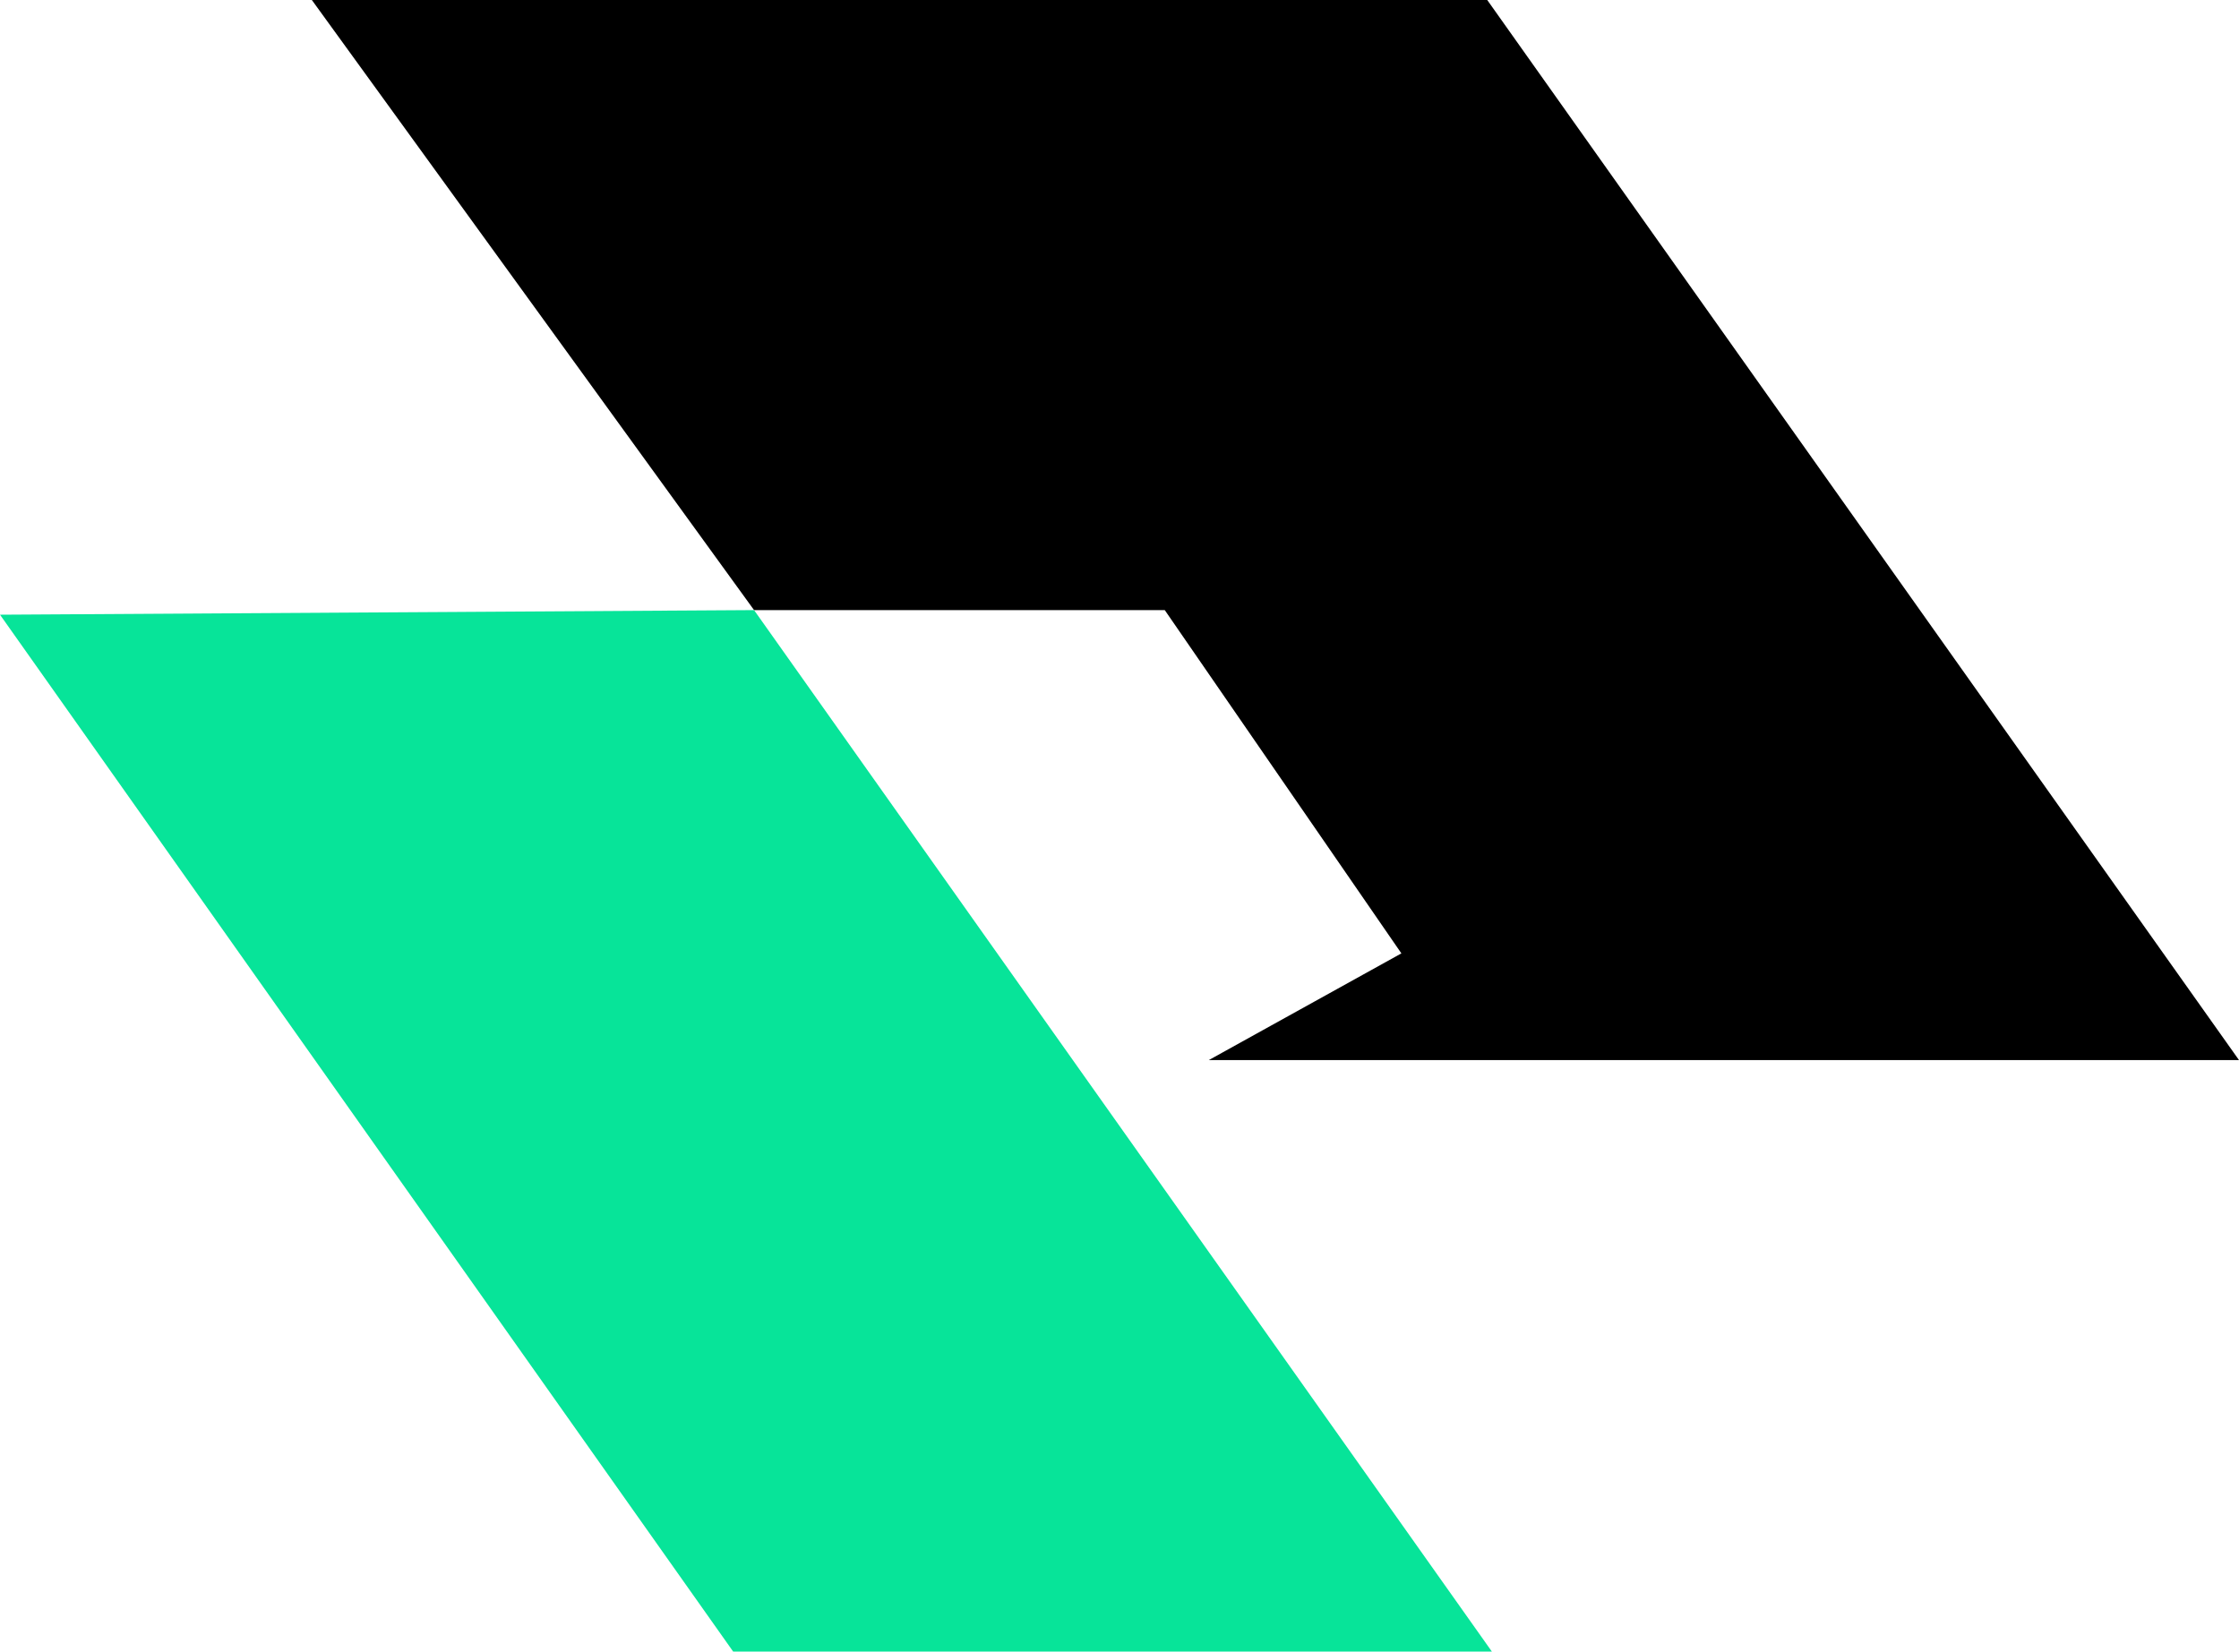
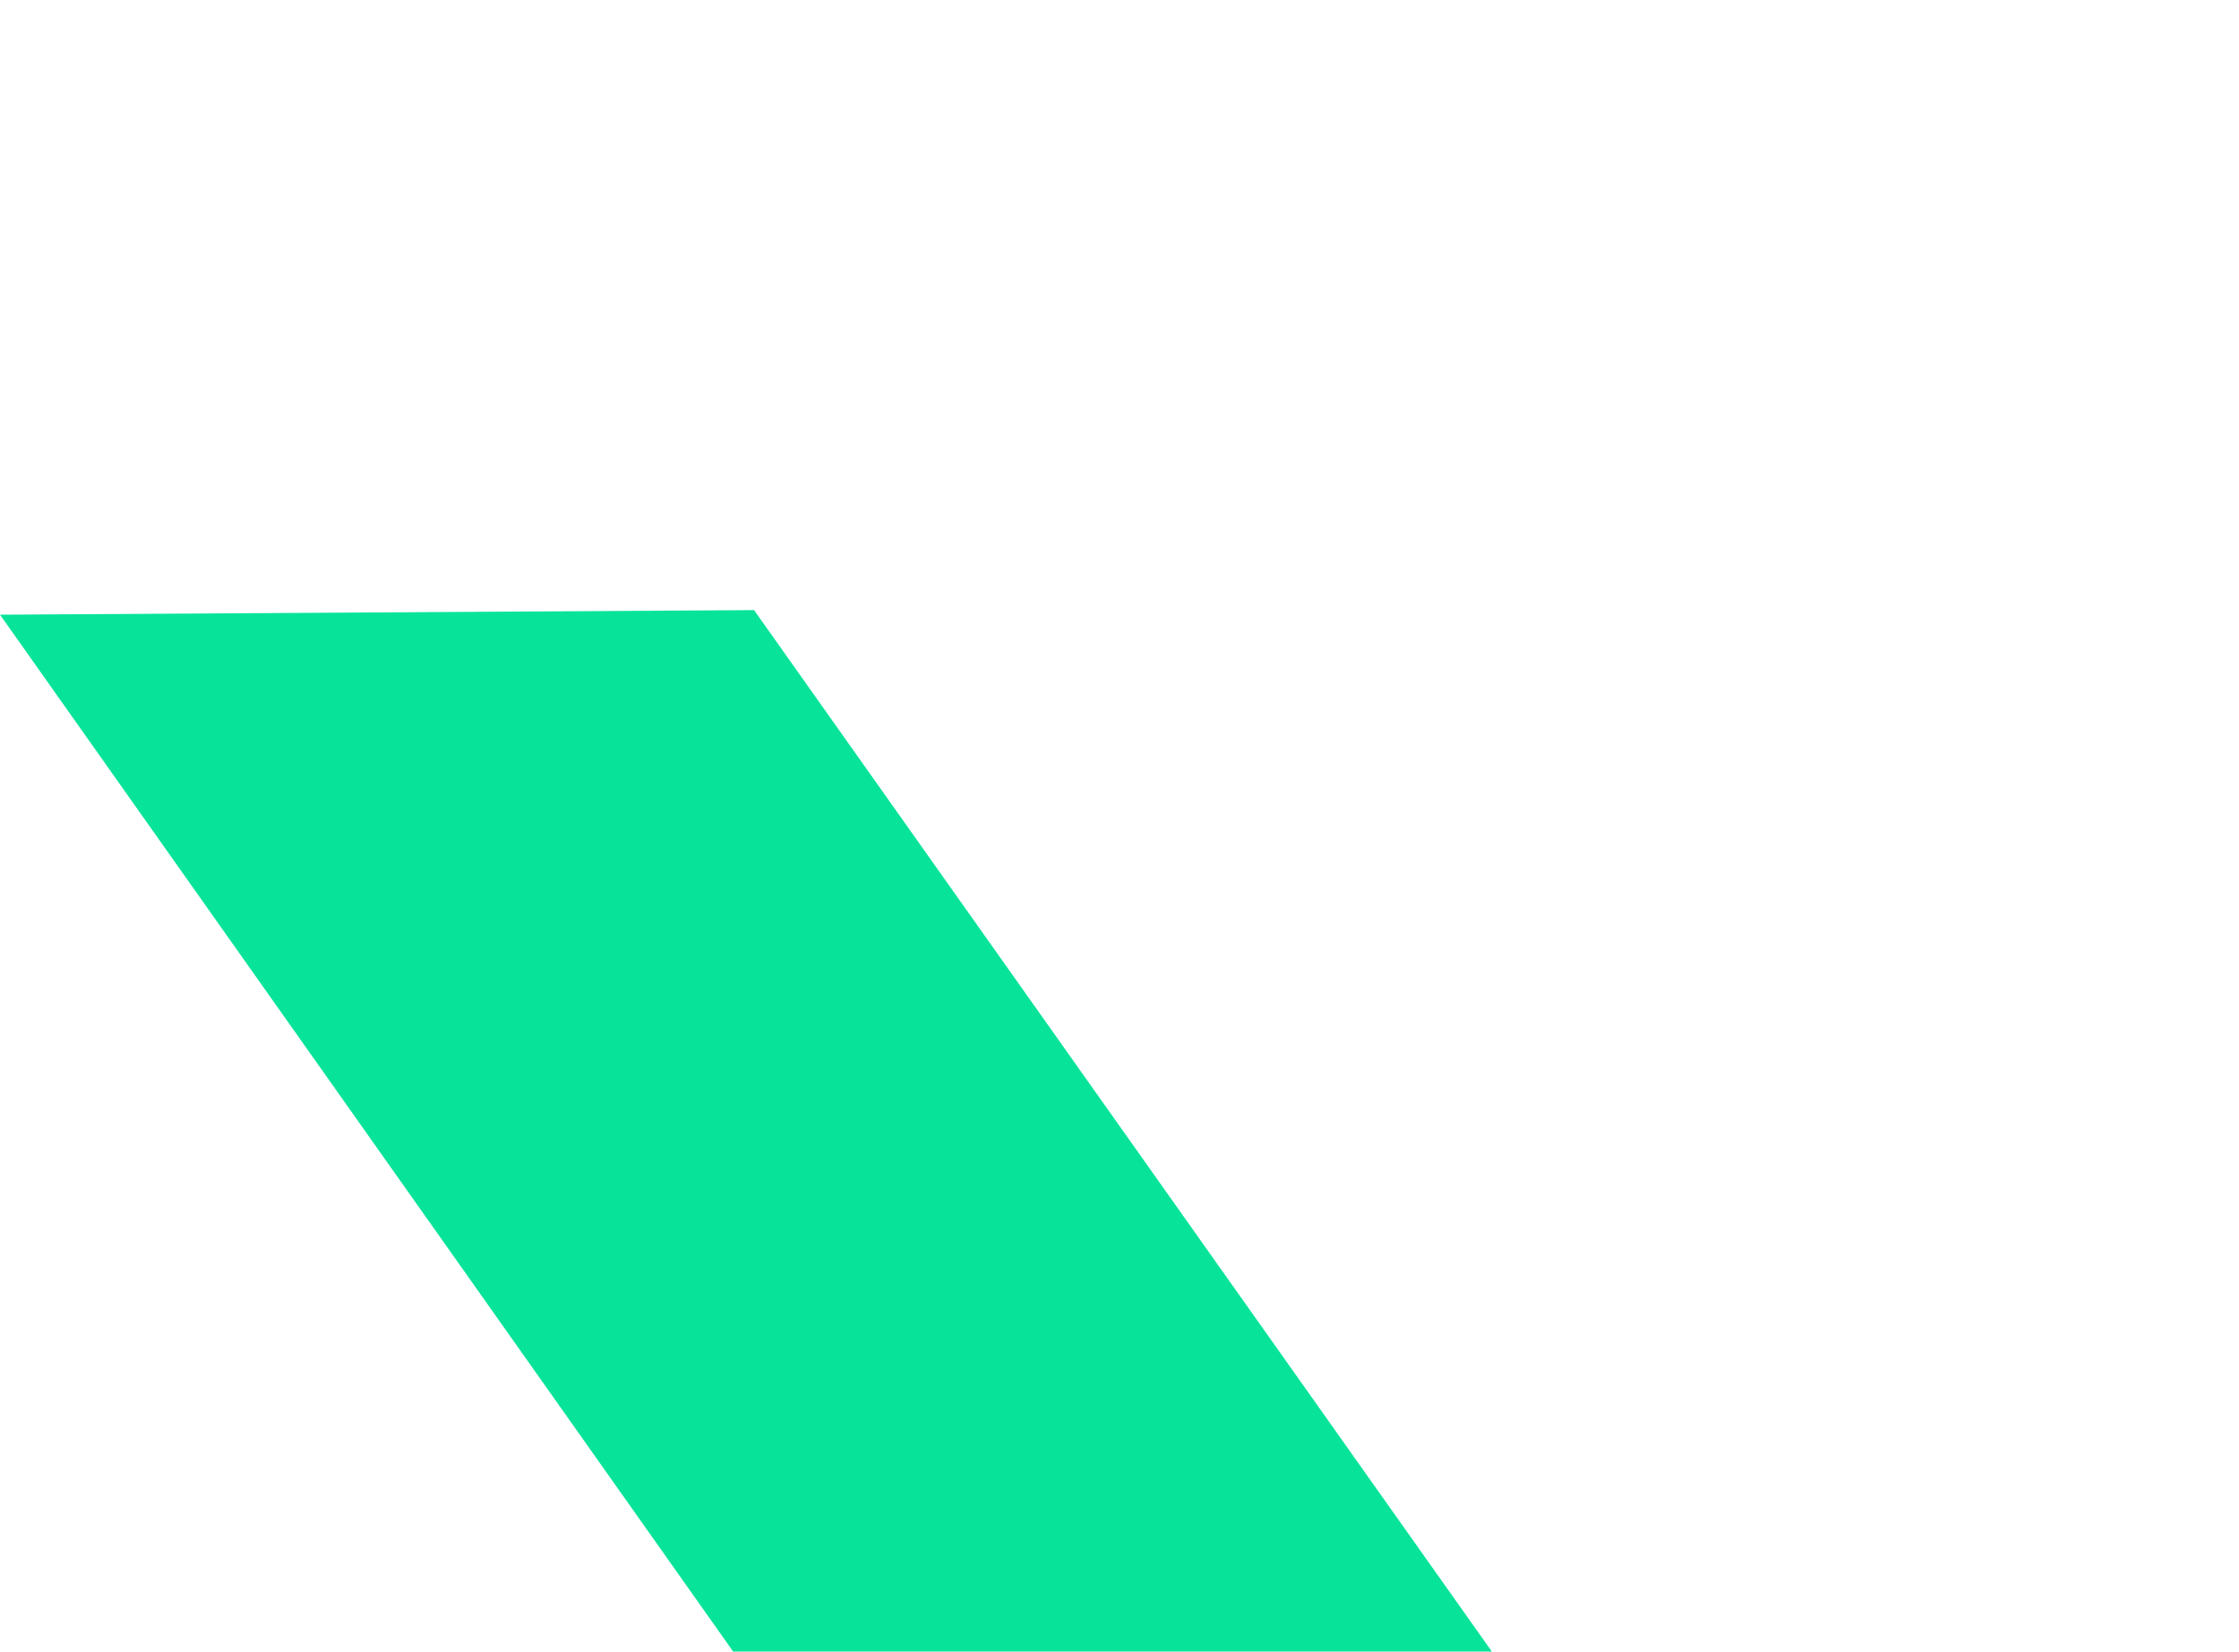
<svg xmlns="http://www.w3.org/2000/svg" id="Layer_2" data-name="Layer 2" viewBox="0 0 389.36 287.28">
  <defs>
    <style>
      .cls-1 {
        fill: #07e499;
      }

      .cls-1, .cls-2 {
        stroke-width: 0px;
      }
    </style>
  </defs>
  <g id="Layer_1-2" data-name="Layer 1">
    <g>
-       <polygon class="cls-2" points="210.21 184.39 243.7 165.83 202.55 106.12 131.13 106.12 54.23 0 258.63 0 389.36 184.39 210.21 184.39" />
      <polygon class="cls-1" points="259.44 287.28 127.5 287.28 0 106.92 131.13 106.12 259.44 287.28" />
    </g>
  </g>
</svg>